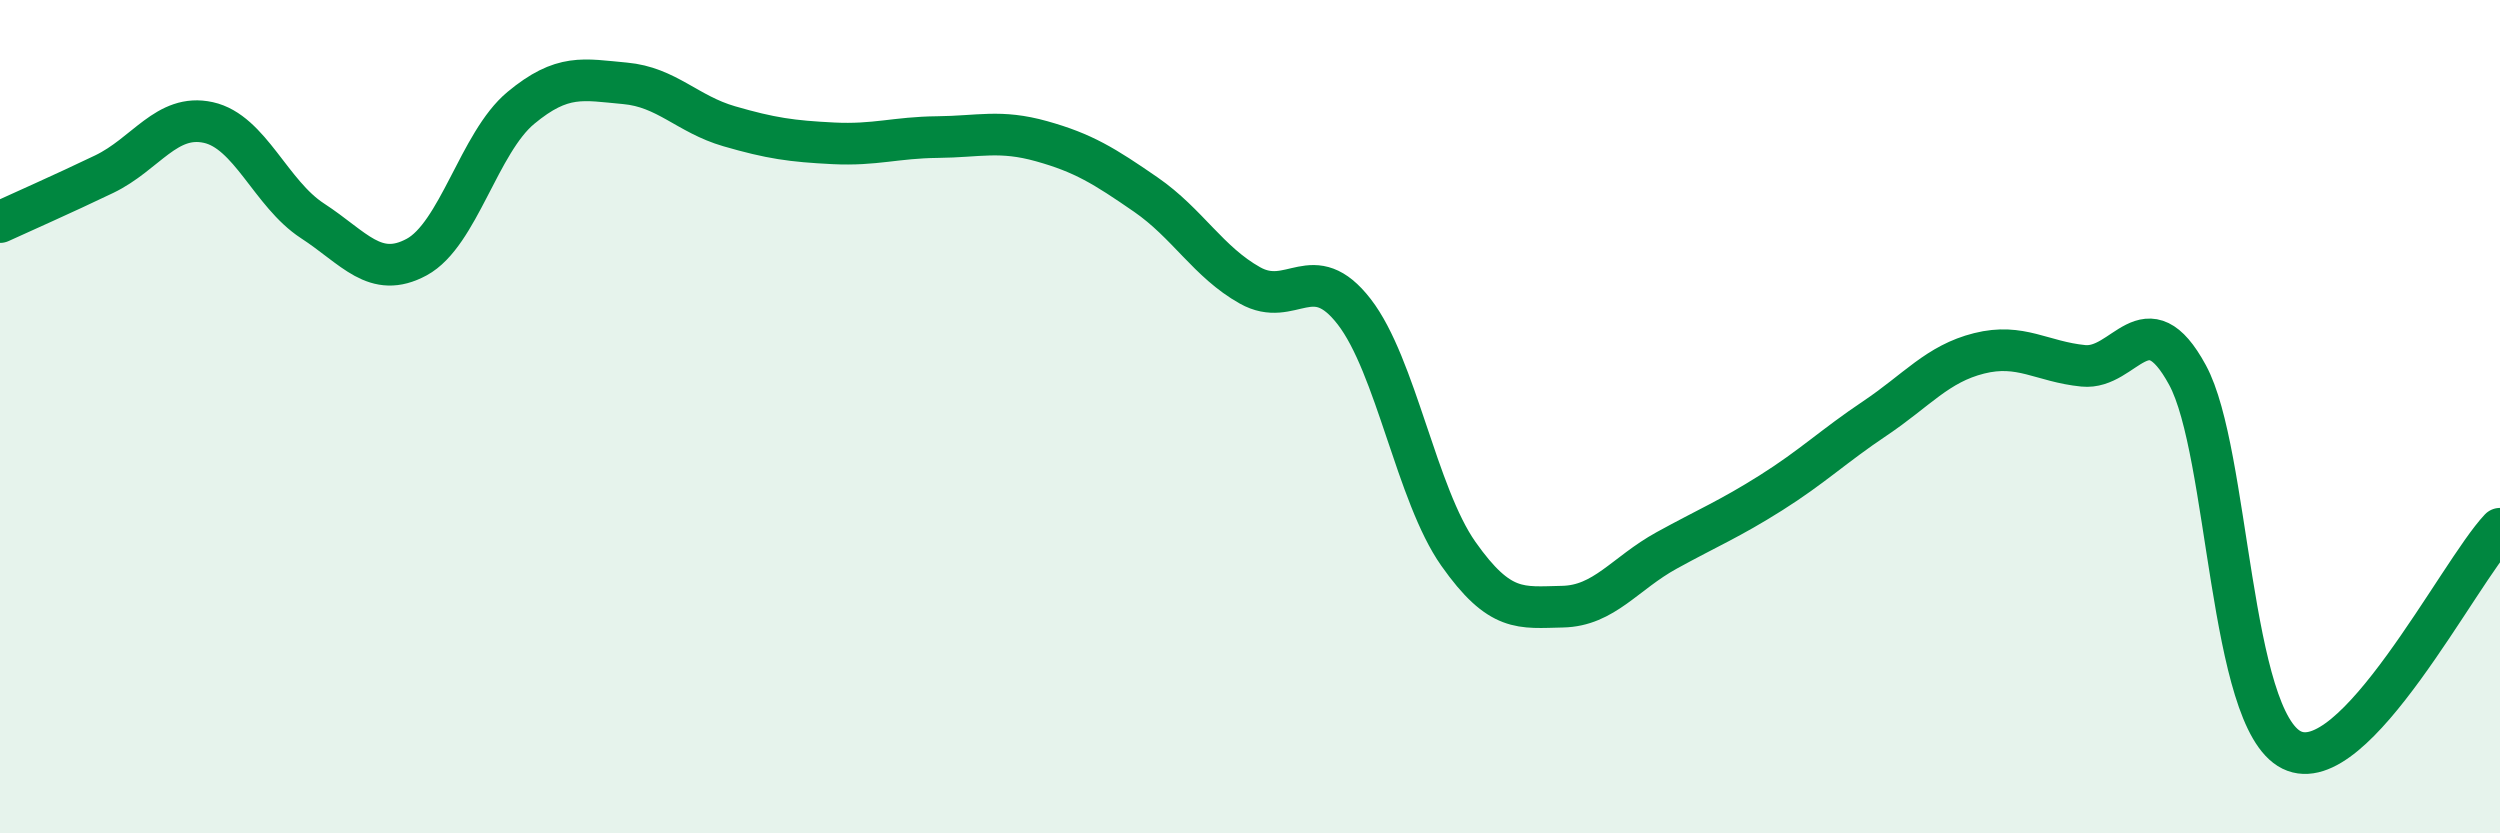
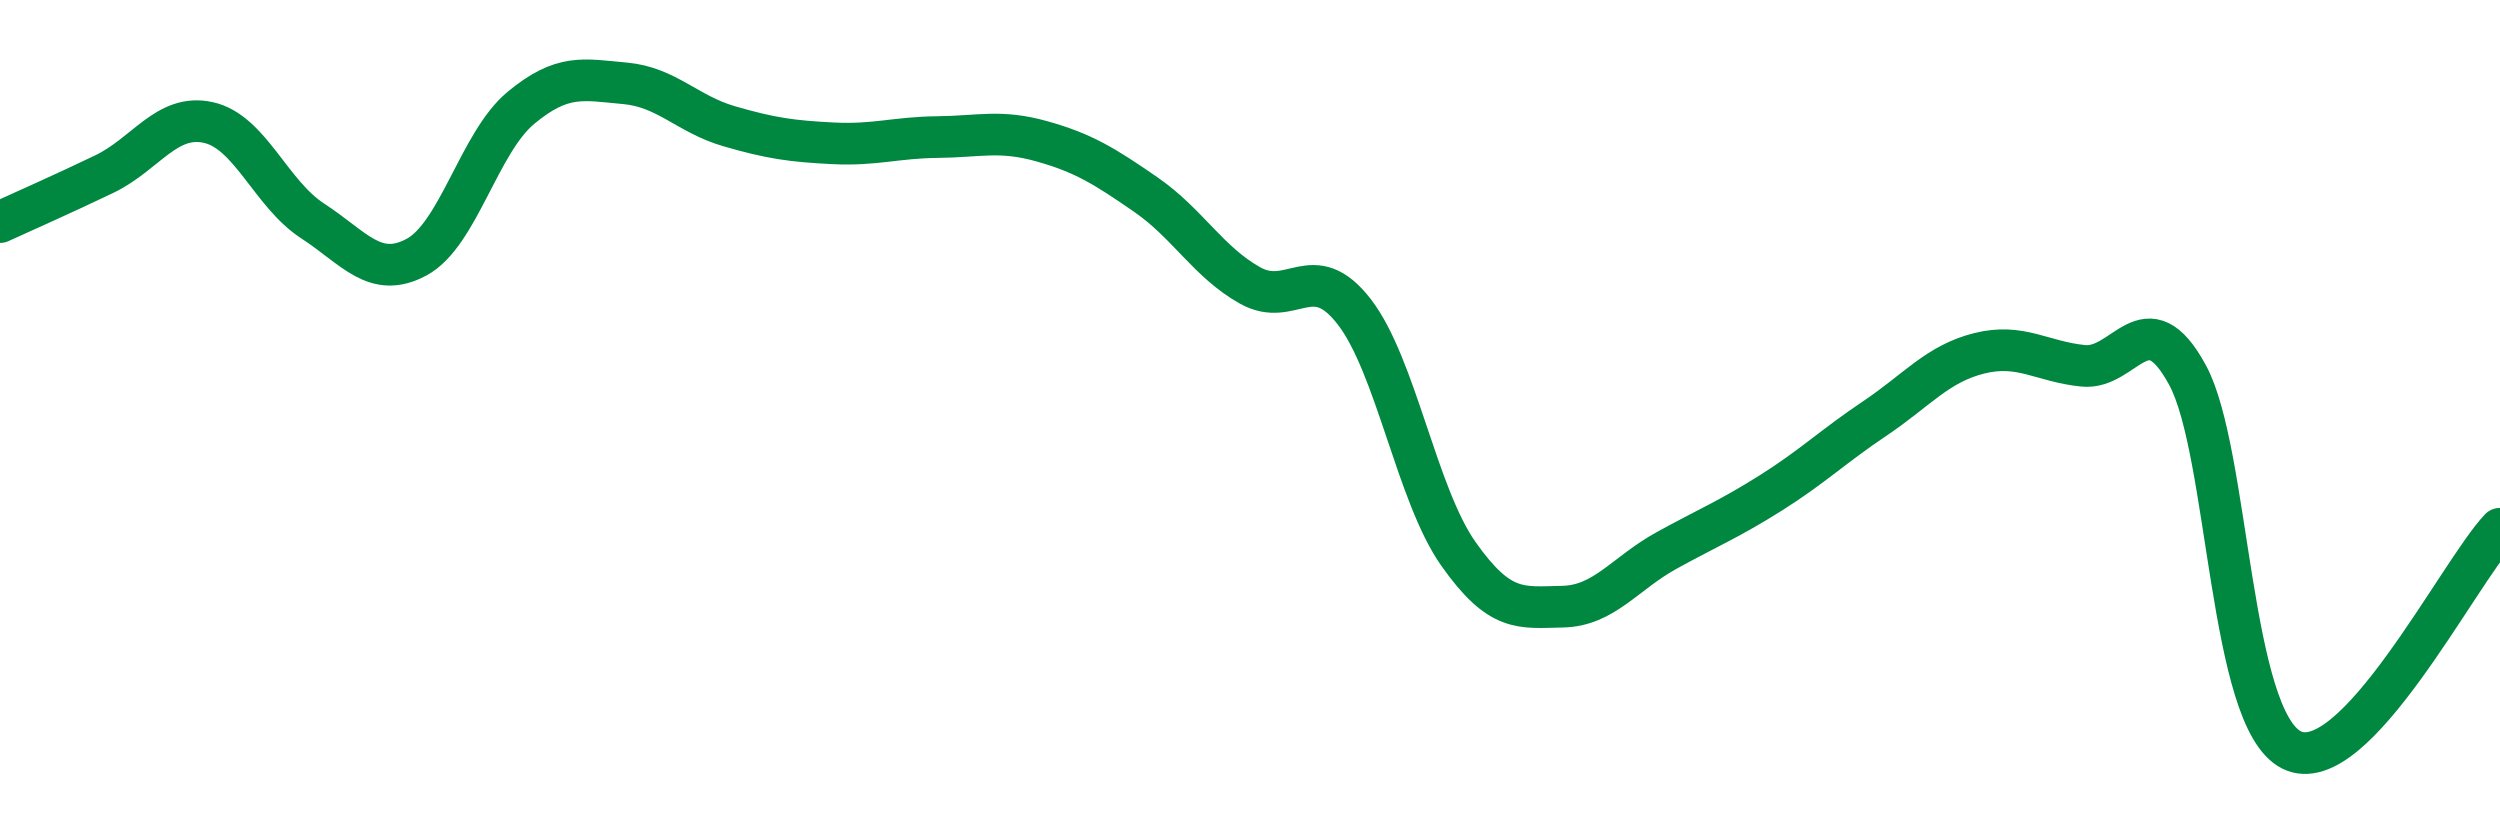
<svg xmlns="http://www.w3.org/2000/svg" width="60" height="20" viewBox="0 0 60 20">
-   <path d="M 0,5.33 C 0.5,5.1 1.5,4.66 2.5,4.18 C 3.5,3.7 4,2.72 5,2.94 C 6,3.16 6.5,4.65 7.5,5.3 C 8.5,5.95 9,6.71 10,6.17 C 11,5.63 11.5,3.42 12.5,2.59 C 13.5,1.76 14,1.91 15,2 C 16,2.09 16.5,2.74 17.5,3.03 C 18.5,3.32 19,3.39 20,3.44 C 21,3.49 21.5,3.3 22.5,3.29 C 23.5,3.28 24,3.11 25,3.39 C 26,3.67 26.5,3.98 27.5,4.67 C 28.5,5.36 29,6.29 30,6.85 C 31,7.41 31.5,6.19 32.5,7.48 C 33.5,8.77 34,11.87 35,13.29 C 36,14.71 36.5,14.58 37.5,14.56 C 38.5,14.54 39,13.76 40,13.21 C 41,12.66 41.5,12.46 42.5,11.83 C 43.5,11.2 44,10.71 45,10.04 C 46,9.37 46.5,8.73 47.5,8.48 C 48.5,8.23 49,8.68 50,8.78 C 51,8.88 51.5,7.16 52.5,9 C 53.5,10.84 53.5,17.26 55,18 C 56.5,18.74 59,13.75 60,12.69L60 20L0 20Z" fill="#008740" opacity="0.1" stroke-linecap="round" stroke-linejoin="round" />
  <path d="M 0,5.33 C 0.5,5.1 1.5,4.66 2.5,4.18 C 3.5,3.7 4,2.72 5,2.94 C 6,3.16 6.5,4.65 7.5,5.3 C 8.5,5.95 9,6.71 10,6.17 C 11,5.63 11.5,3.42 12.5,2.59 C 13.5,1.76 14,1.91 15,2 C 16,2.09 16.5,2.74 17.5,3.03 C 18.5,3.32 19,3.39 20,3.44 C 21,3.49 21.5,3.3 22.5,3.29 C 23.5,3.28 24,3.11 25,3.39 C 26,3.67 26.5,3.98 27.5,4.67 C 28.5,5.36 29,6.29 30,6.85 C 31,7.41 31.5,6.19 32.5,7.48 C 33.5,8.77 34,11.87 35,13.29 C 36,14.71 36.5,14.58 37.5,14.56 C 38.5,14.54 39,13.76 40,13.21 C 41,12.66 41.5,12.46 42.5,11.83 C 43.5,11.2 44,10.71 45,10.04 C 46,9.37 46.5,8.73 47.5,8.48 C 48.5,8.23 49,8.68 50,8.78 C 51,8.88 51.5,7.16 52.5,9 C 53.5,10.84 53.5,17.26 55,18 C 56.5,18.74 59,13.75 60,12.69" stroke="#008740" stroke-width="1" fill="none" stroke-linecap="round" stroke-linejoin="round" />
</svg>